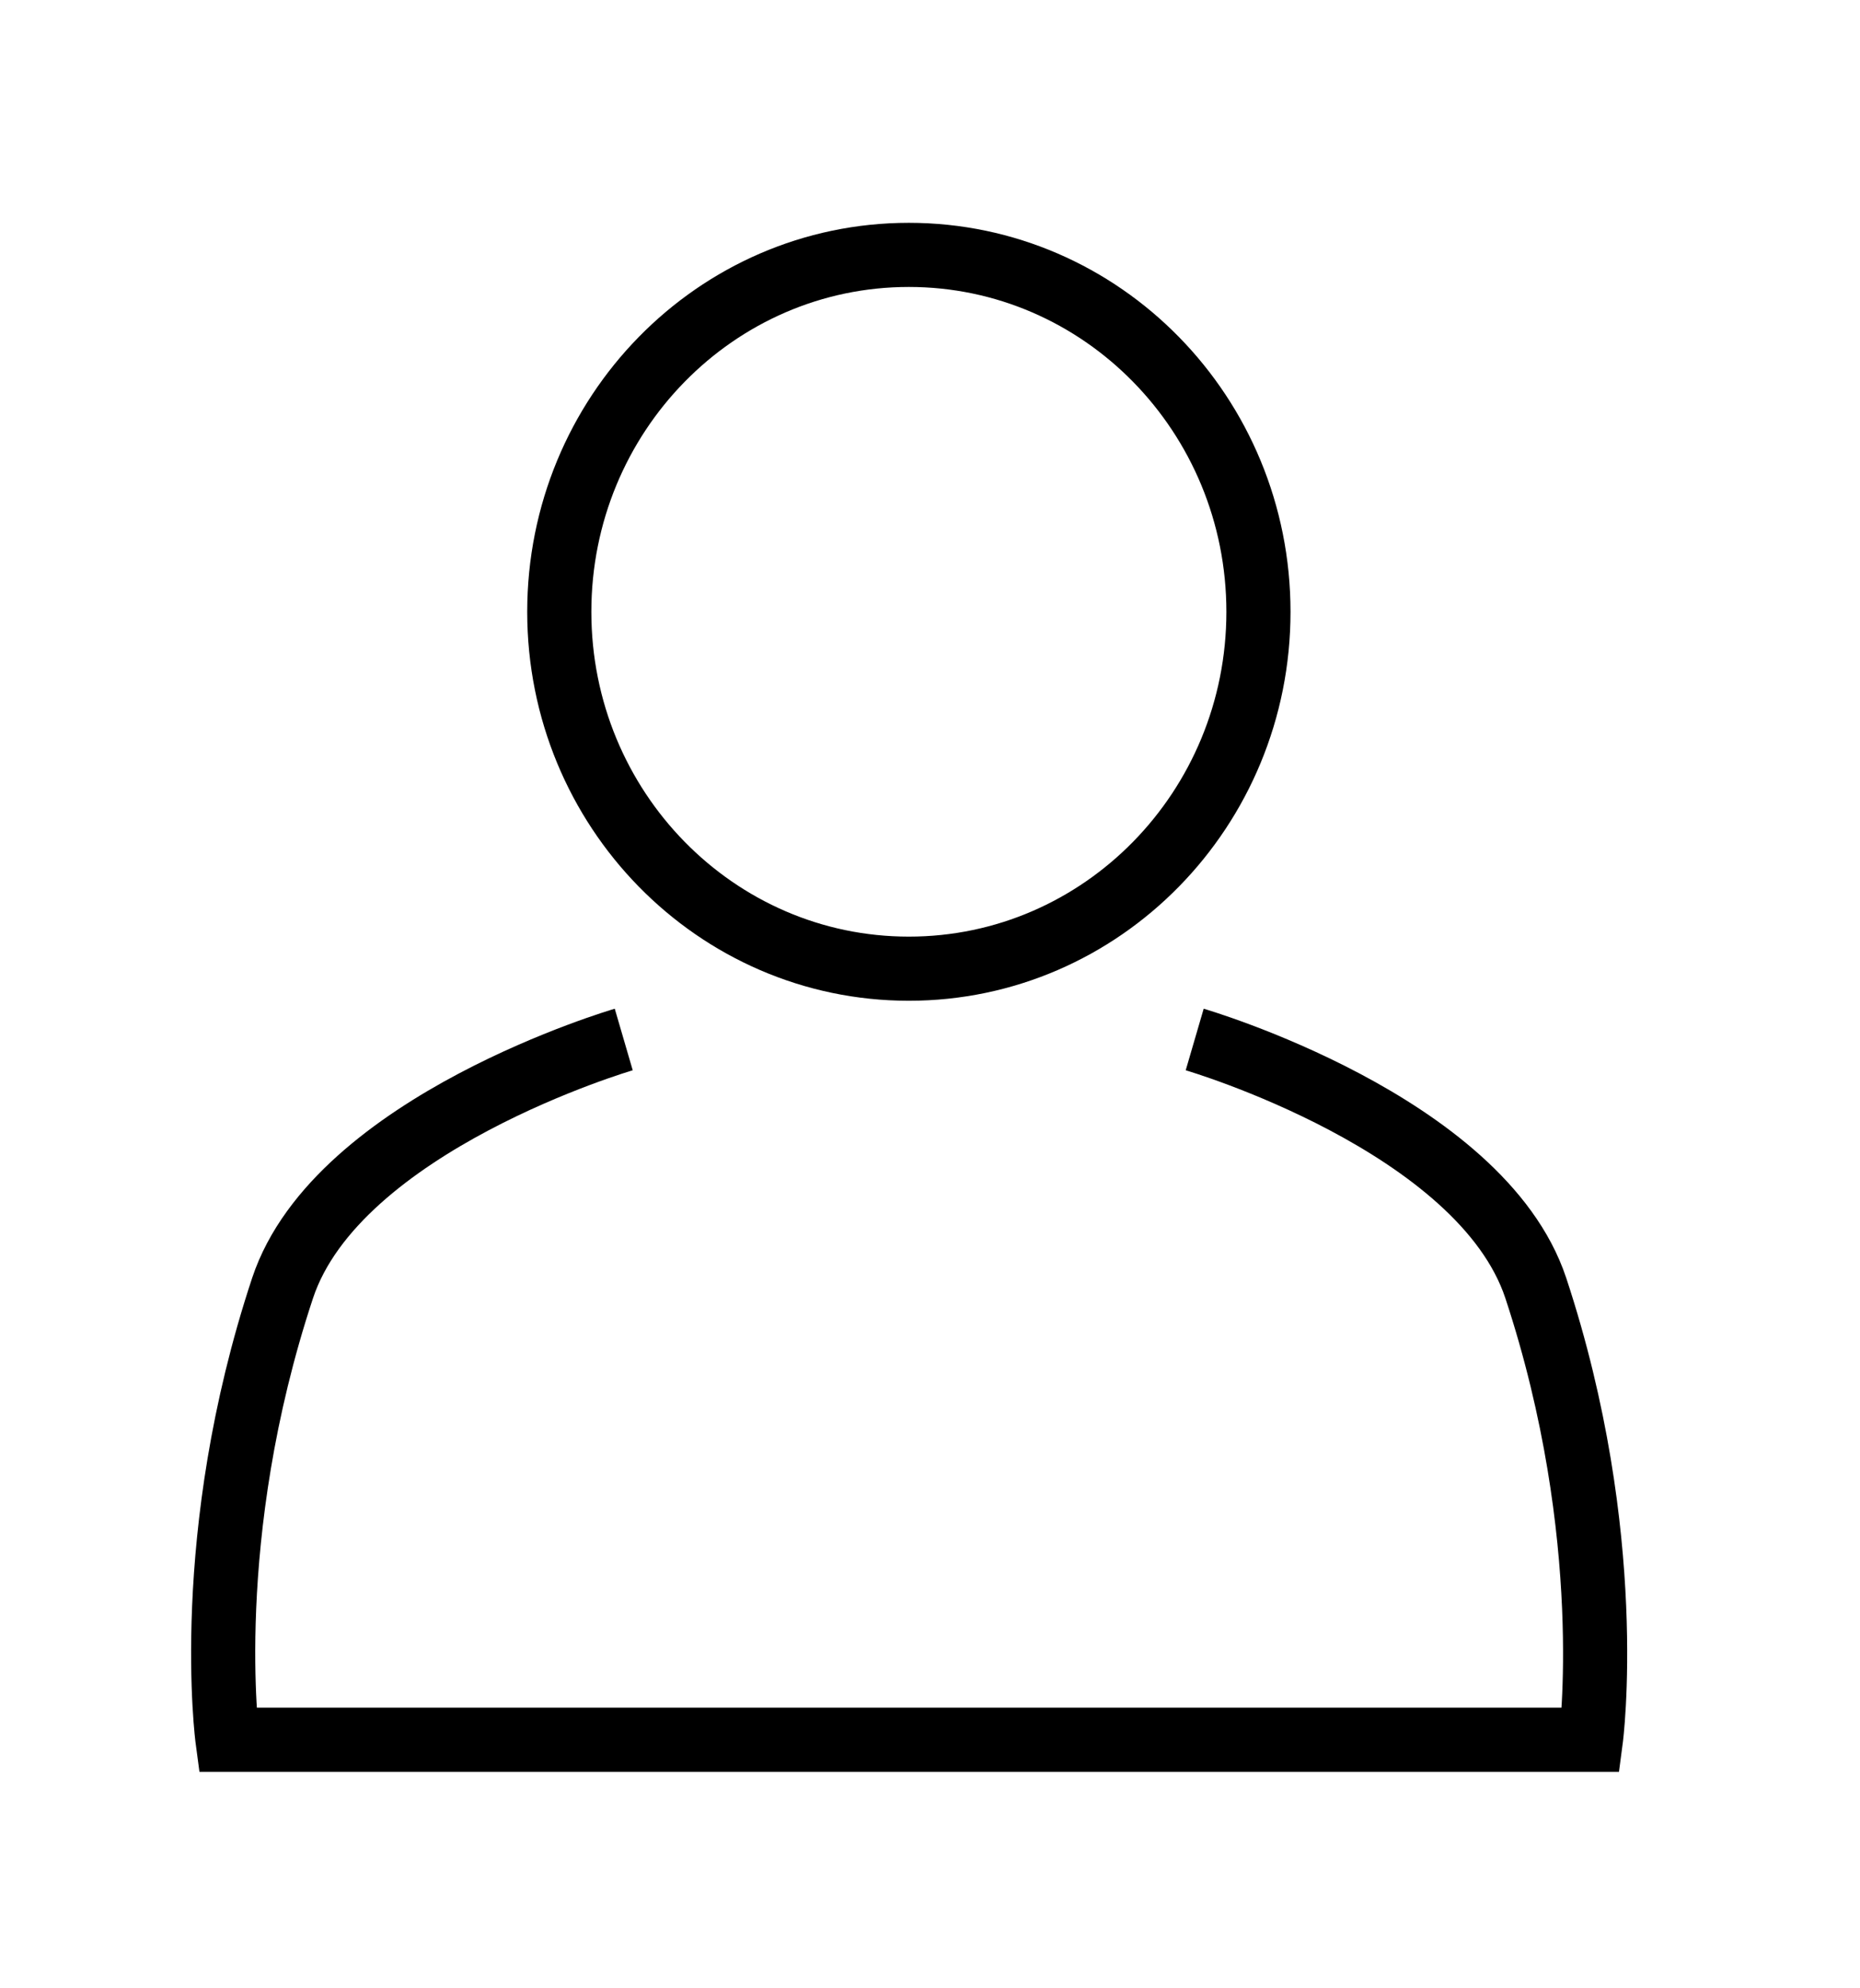
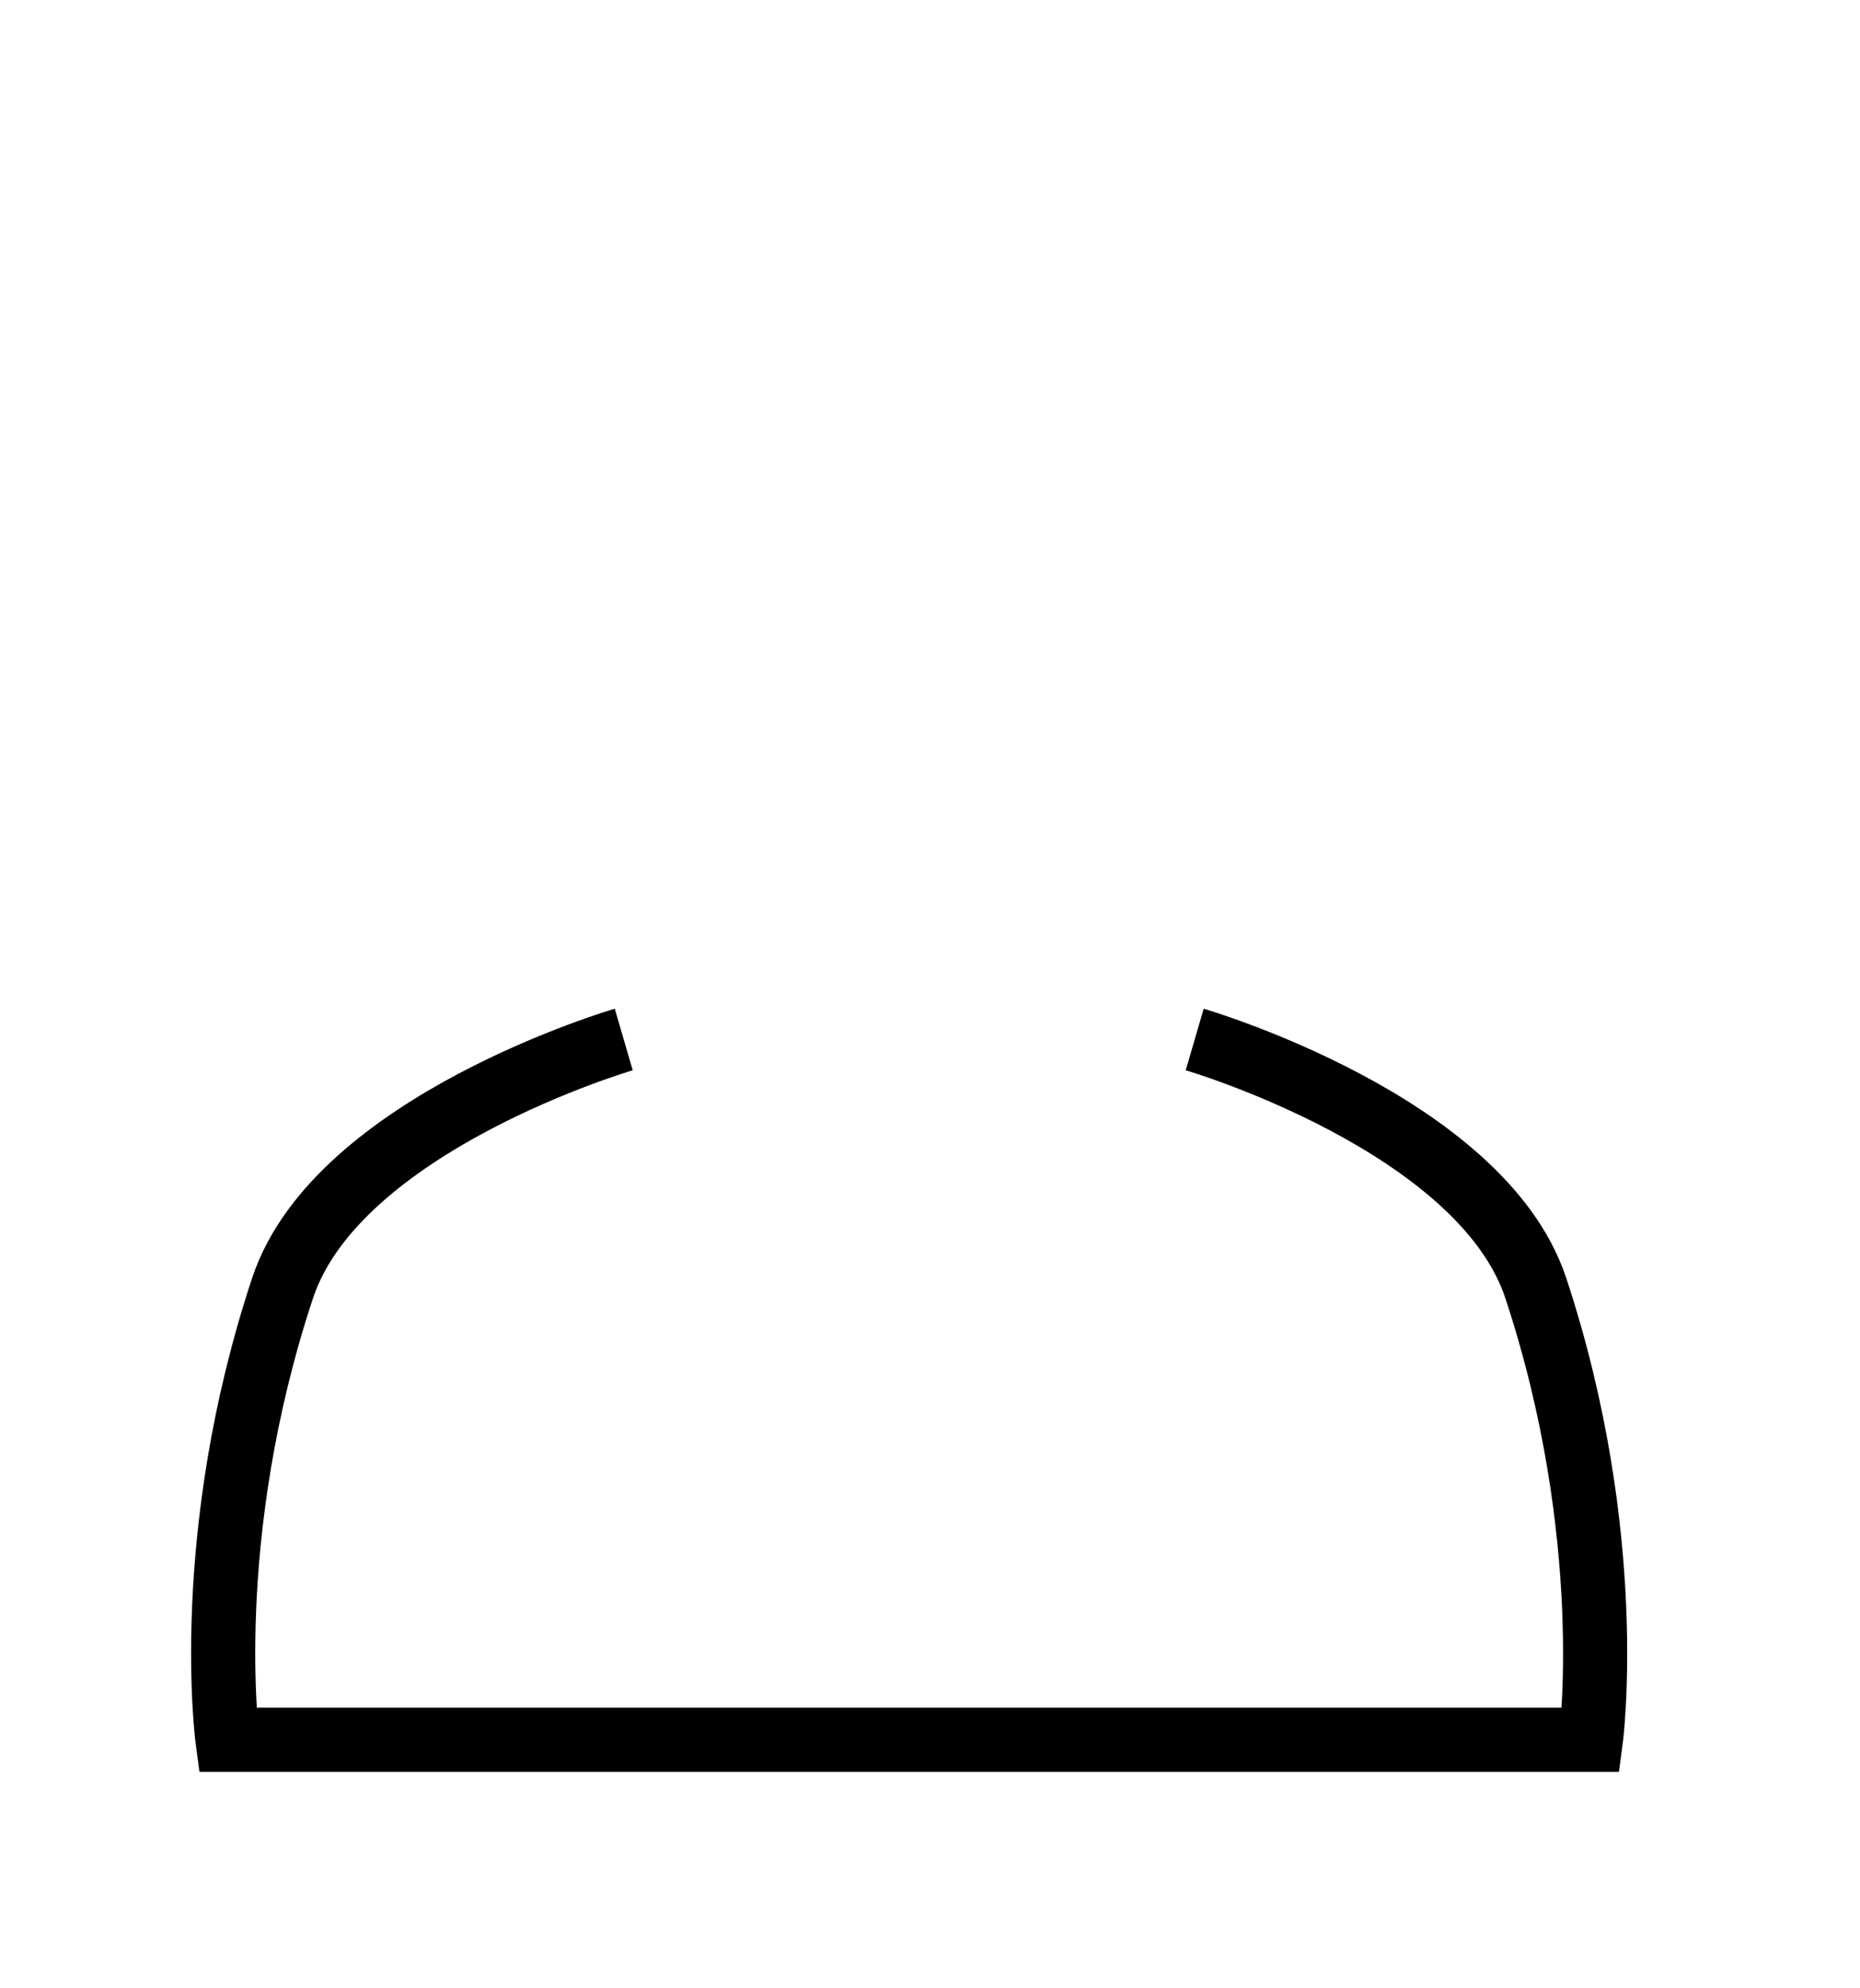
<svg xmlns="http://www.w3.org/2000/svg" width="29" height="31" viewBox="0 0 29 31" fill="none">
-   <path d="M14.17 15.103C17.18 15.103 19.621 12.612 19.621 9.539C19.621 6.466 17.18 3.974 14.17 3.974C11.16 3.974 8.72 6.466 8.72 9.539C8.72 12.612 11.16 15.103 14.17 15.103Z" stroke="black" />
  <path d="M9.725 16.207C9.725 16.207 5.261 17.51 4.406 20.082C3.122 23.957 3.547 27.125 3.547 27.125H24.804C24.804 27.125 25.225 23.957 23.945 20.082C23.09 17.51 18.627 16.207 18.627 16.207" stroke="black" />
</svg>